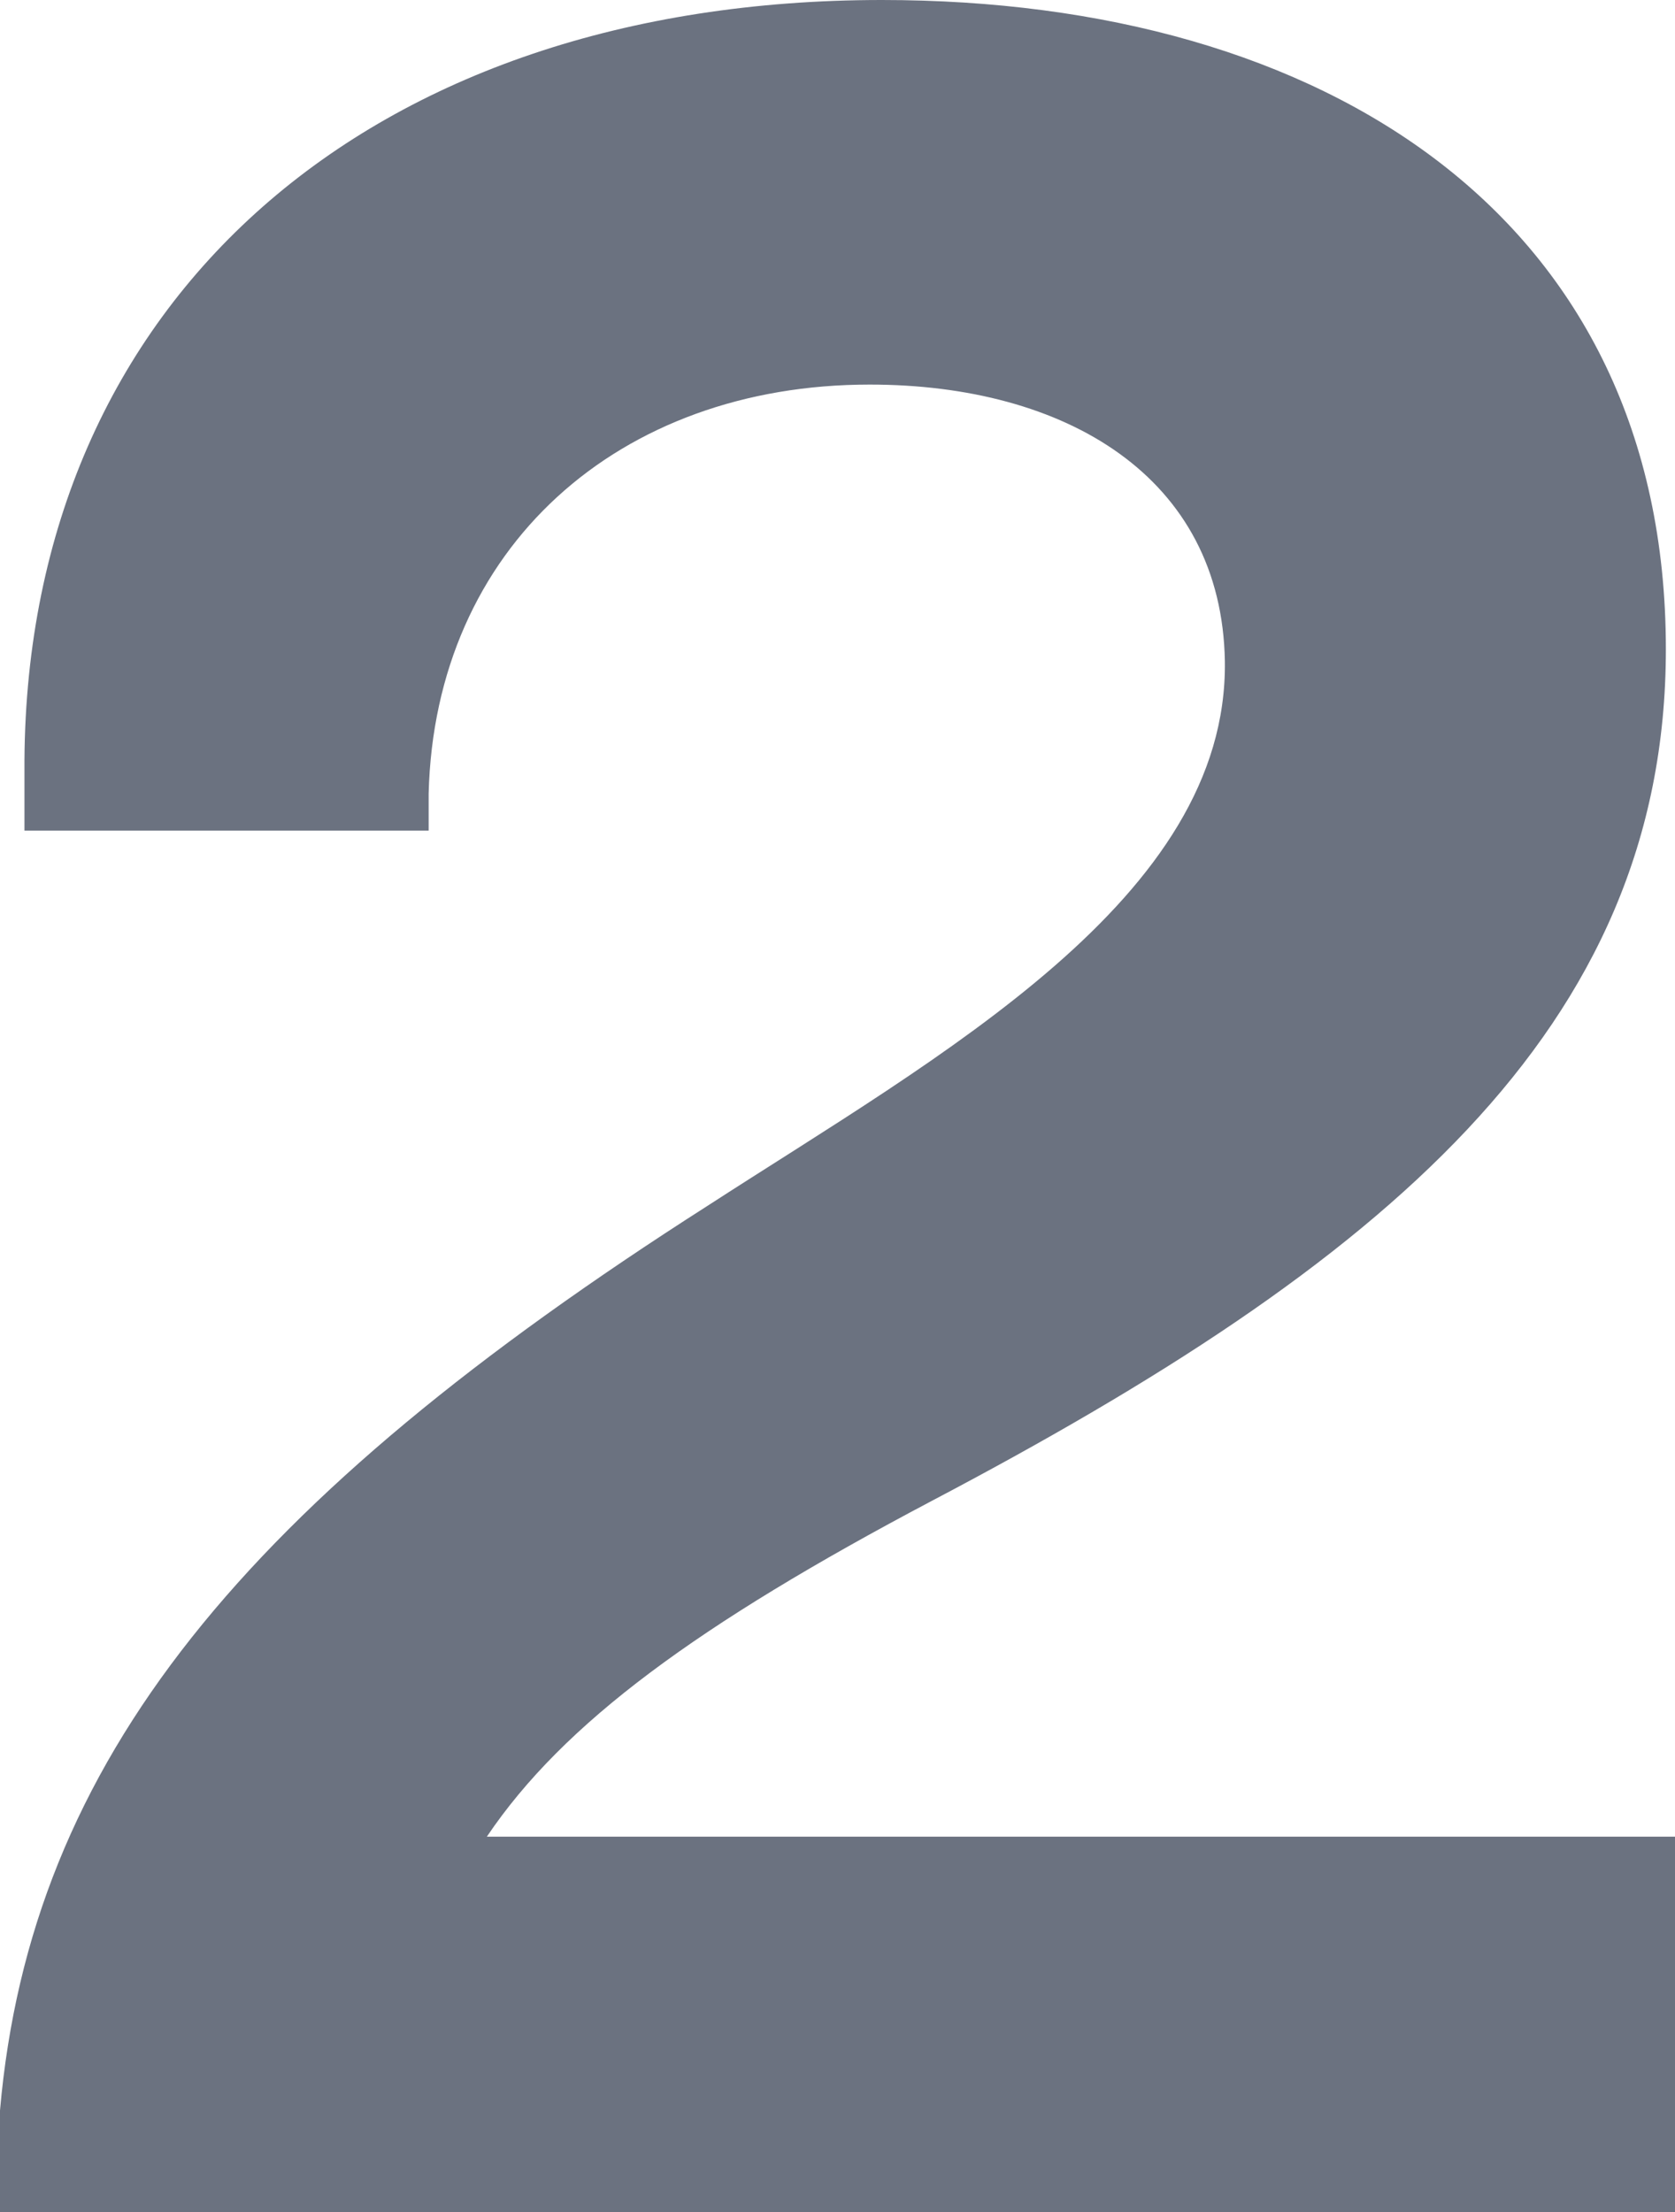
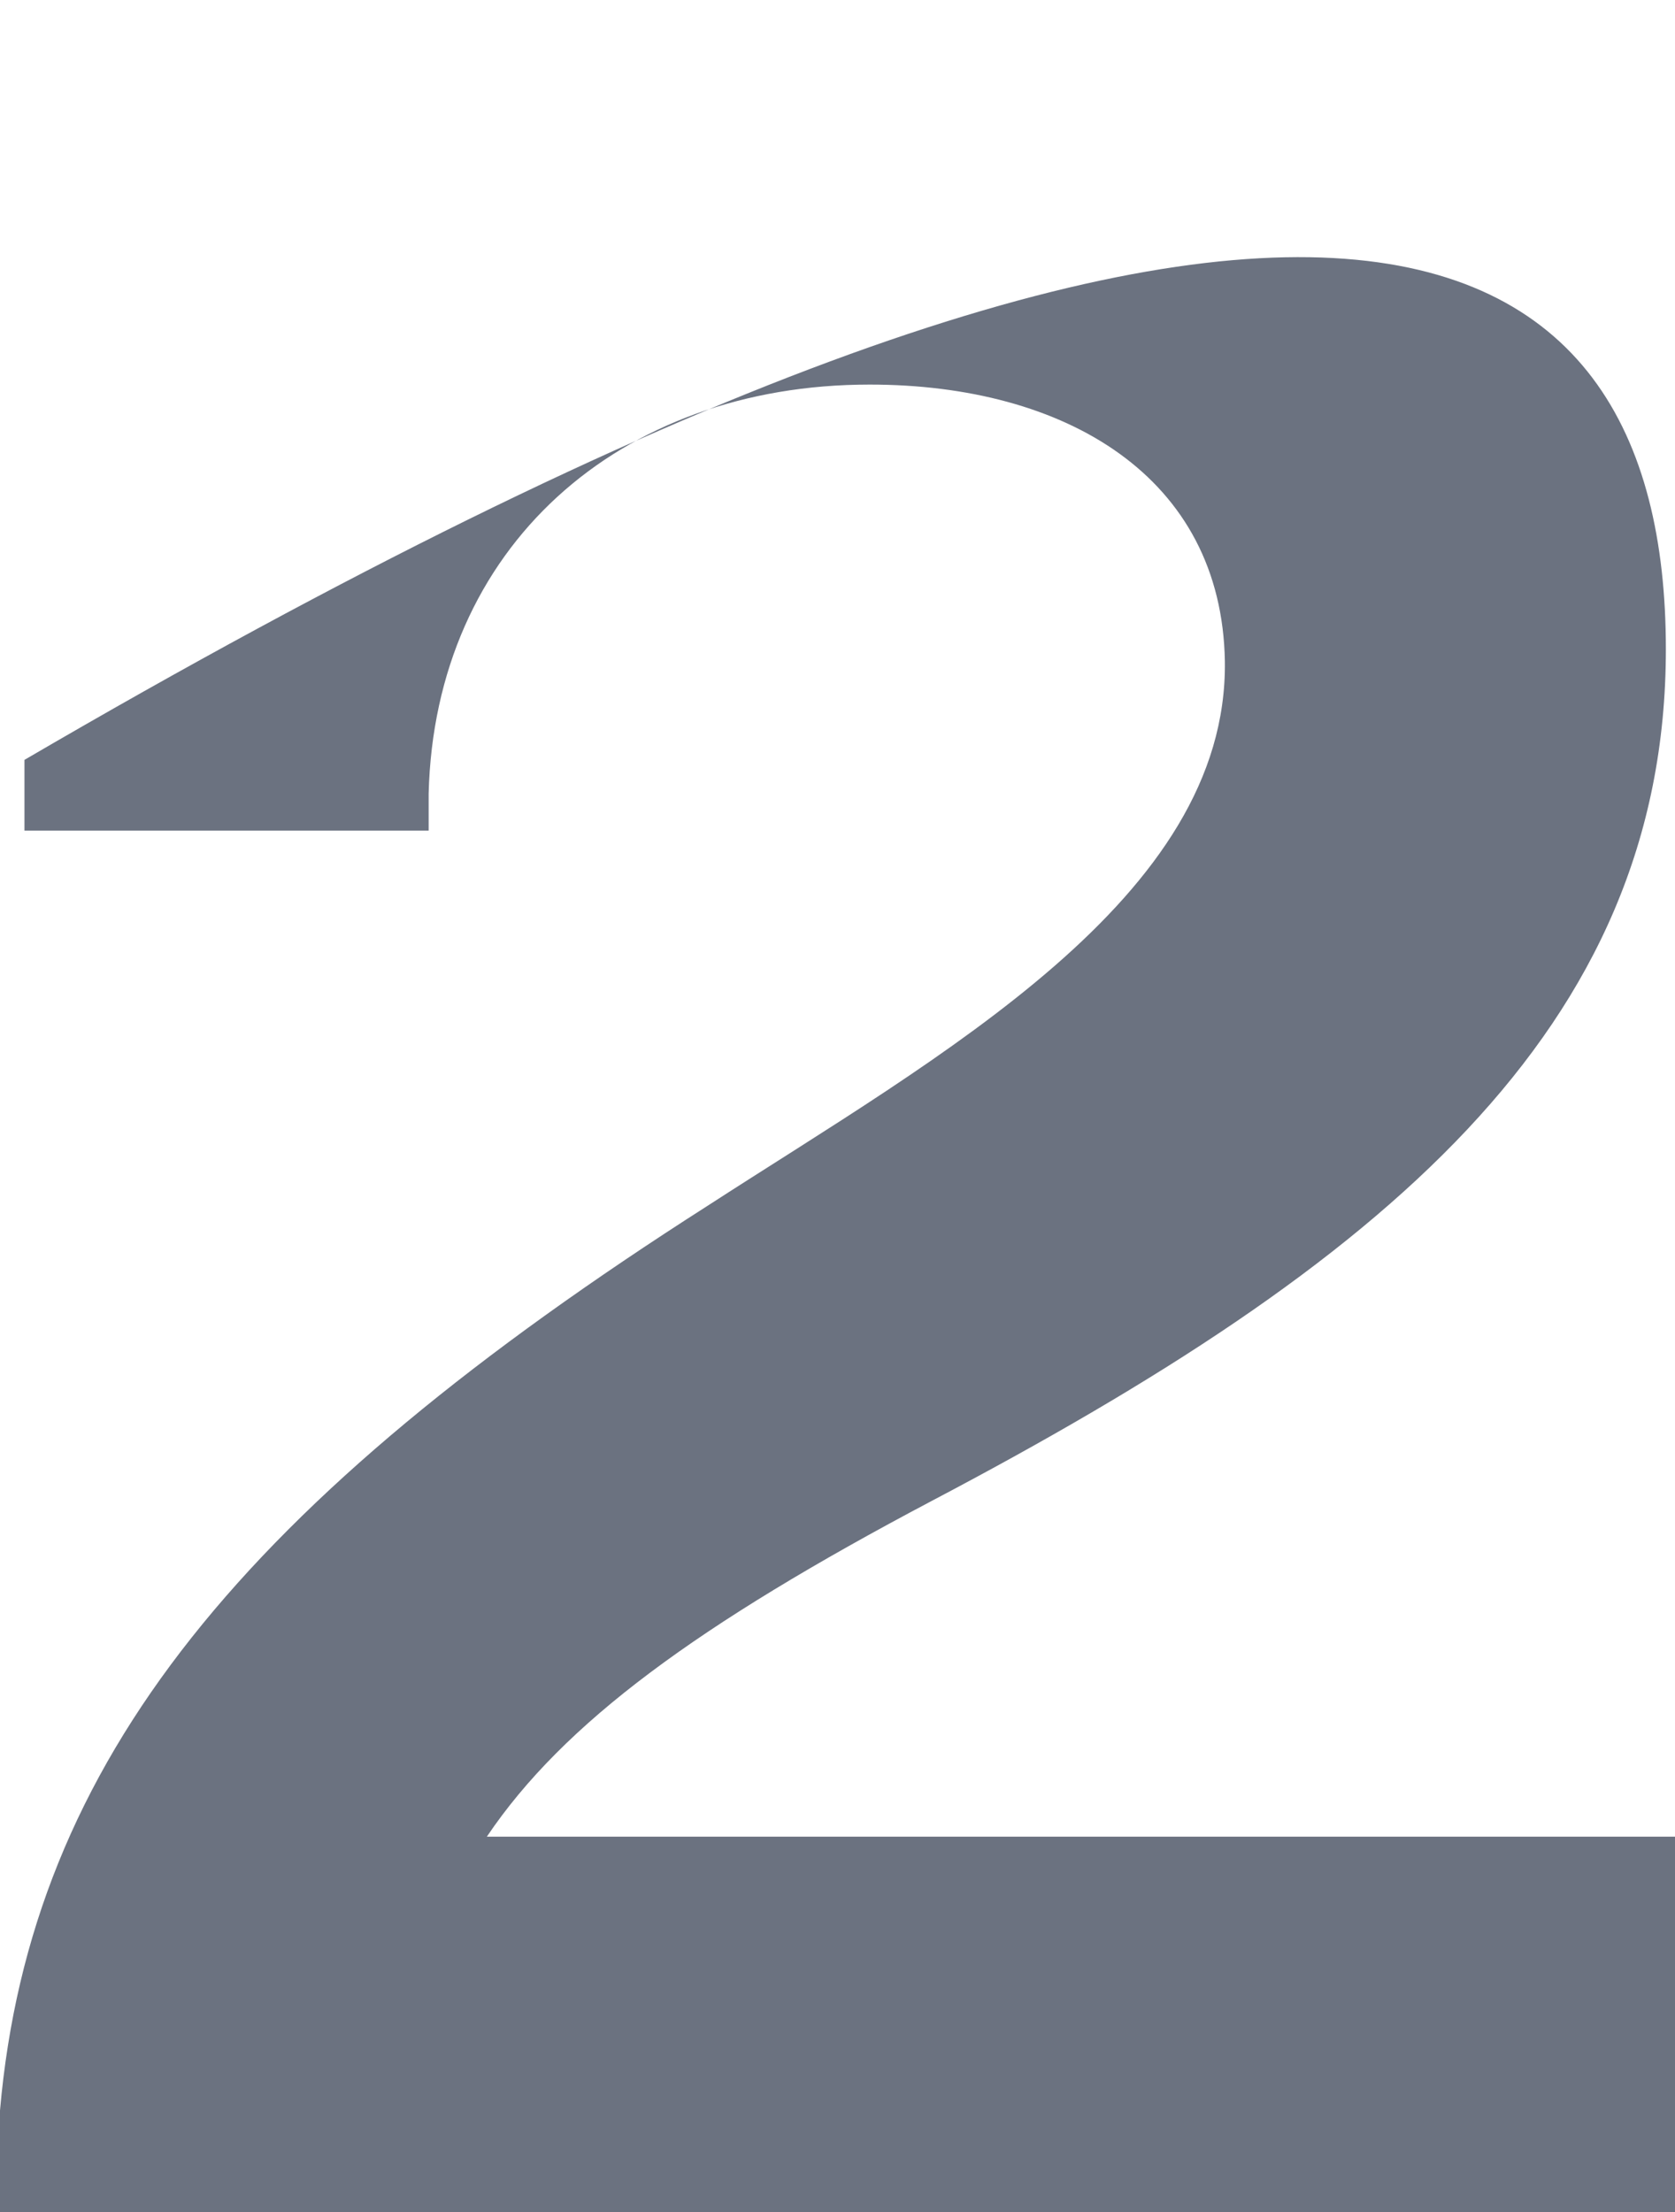
<svg xmlns="http://www.w3.org/2000/svg" width="75" height="99" viewBox="0 0 75 99" fill="none">
-   <path d="M75 99H0V94.455C1.37 78.757 10.968 67.191 31.672 53.973C42.095 47.227 54.983 40.203 54.845 29.602C54.708 21.339 47.716 17.212 38.939 17.212C27.696 17.212 19.468 24.509 19.193 35.523V37.175H1.095V34.009C1.233 13.356 16.59 0 39.488 0C59.372 0 74.591 9.777 74.591 29.054C74.591 46.127 61.841 56.594 41.683 67.194C31.26 72.702 25.23 77.109 21.799 82.202H75V99Z" fill="#6B7280" />
+   <path d="M75 99H0V94.455C1.37 78.757 10.968 67.191 31.672 53.973C42.095 47.227 54.983 40.203 54.845 29.602C54.708 21.339 47.716 17.212 38.939 17.212C27.696 17.212 19.468 24.509 19.193 35.523V37.175H1.095V34.009C59.372 0 74.591 9.777 74.591 29.054C74.591 46.127 61.841 56.594 41.683 67.194C31.26 72.702 25.23 77.109 21.799 82.202H75V99Z" fill="#6B7280" />
</svg>